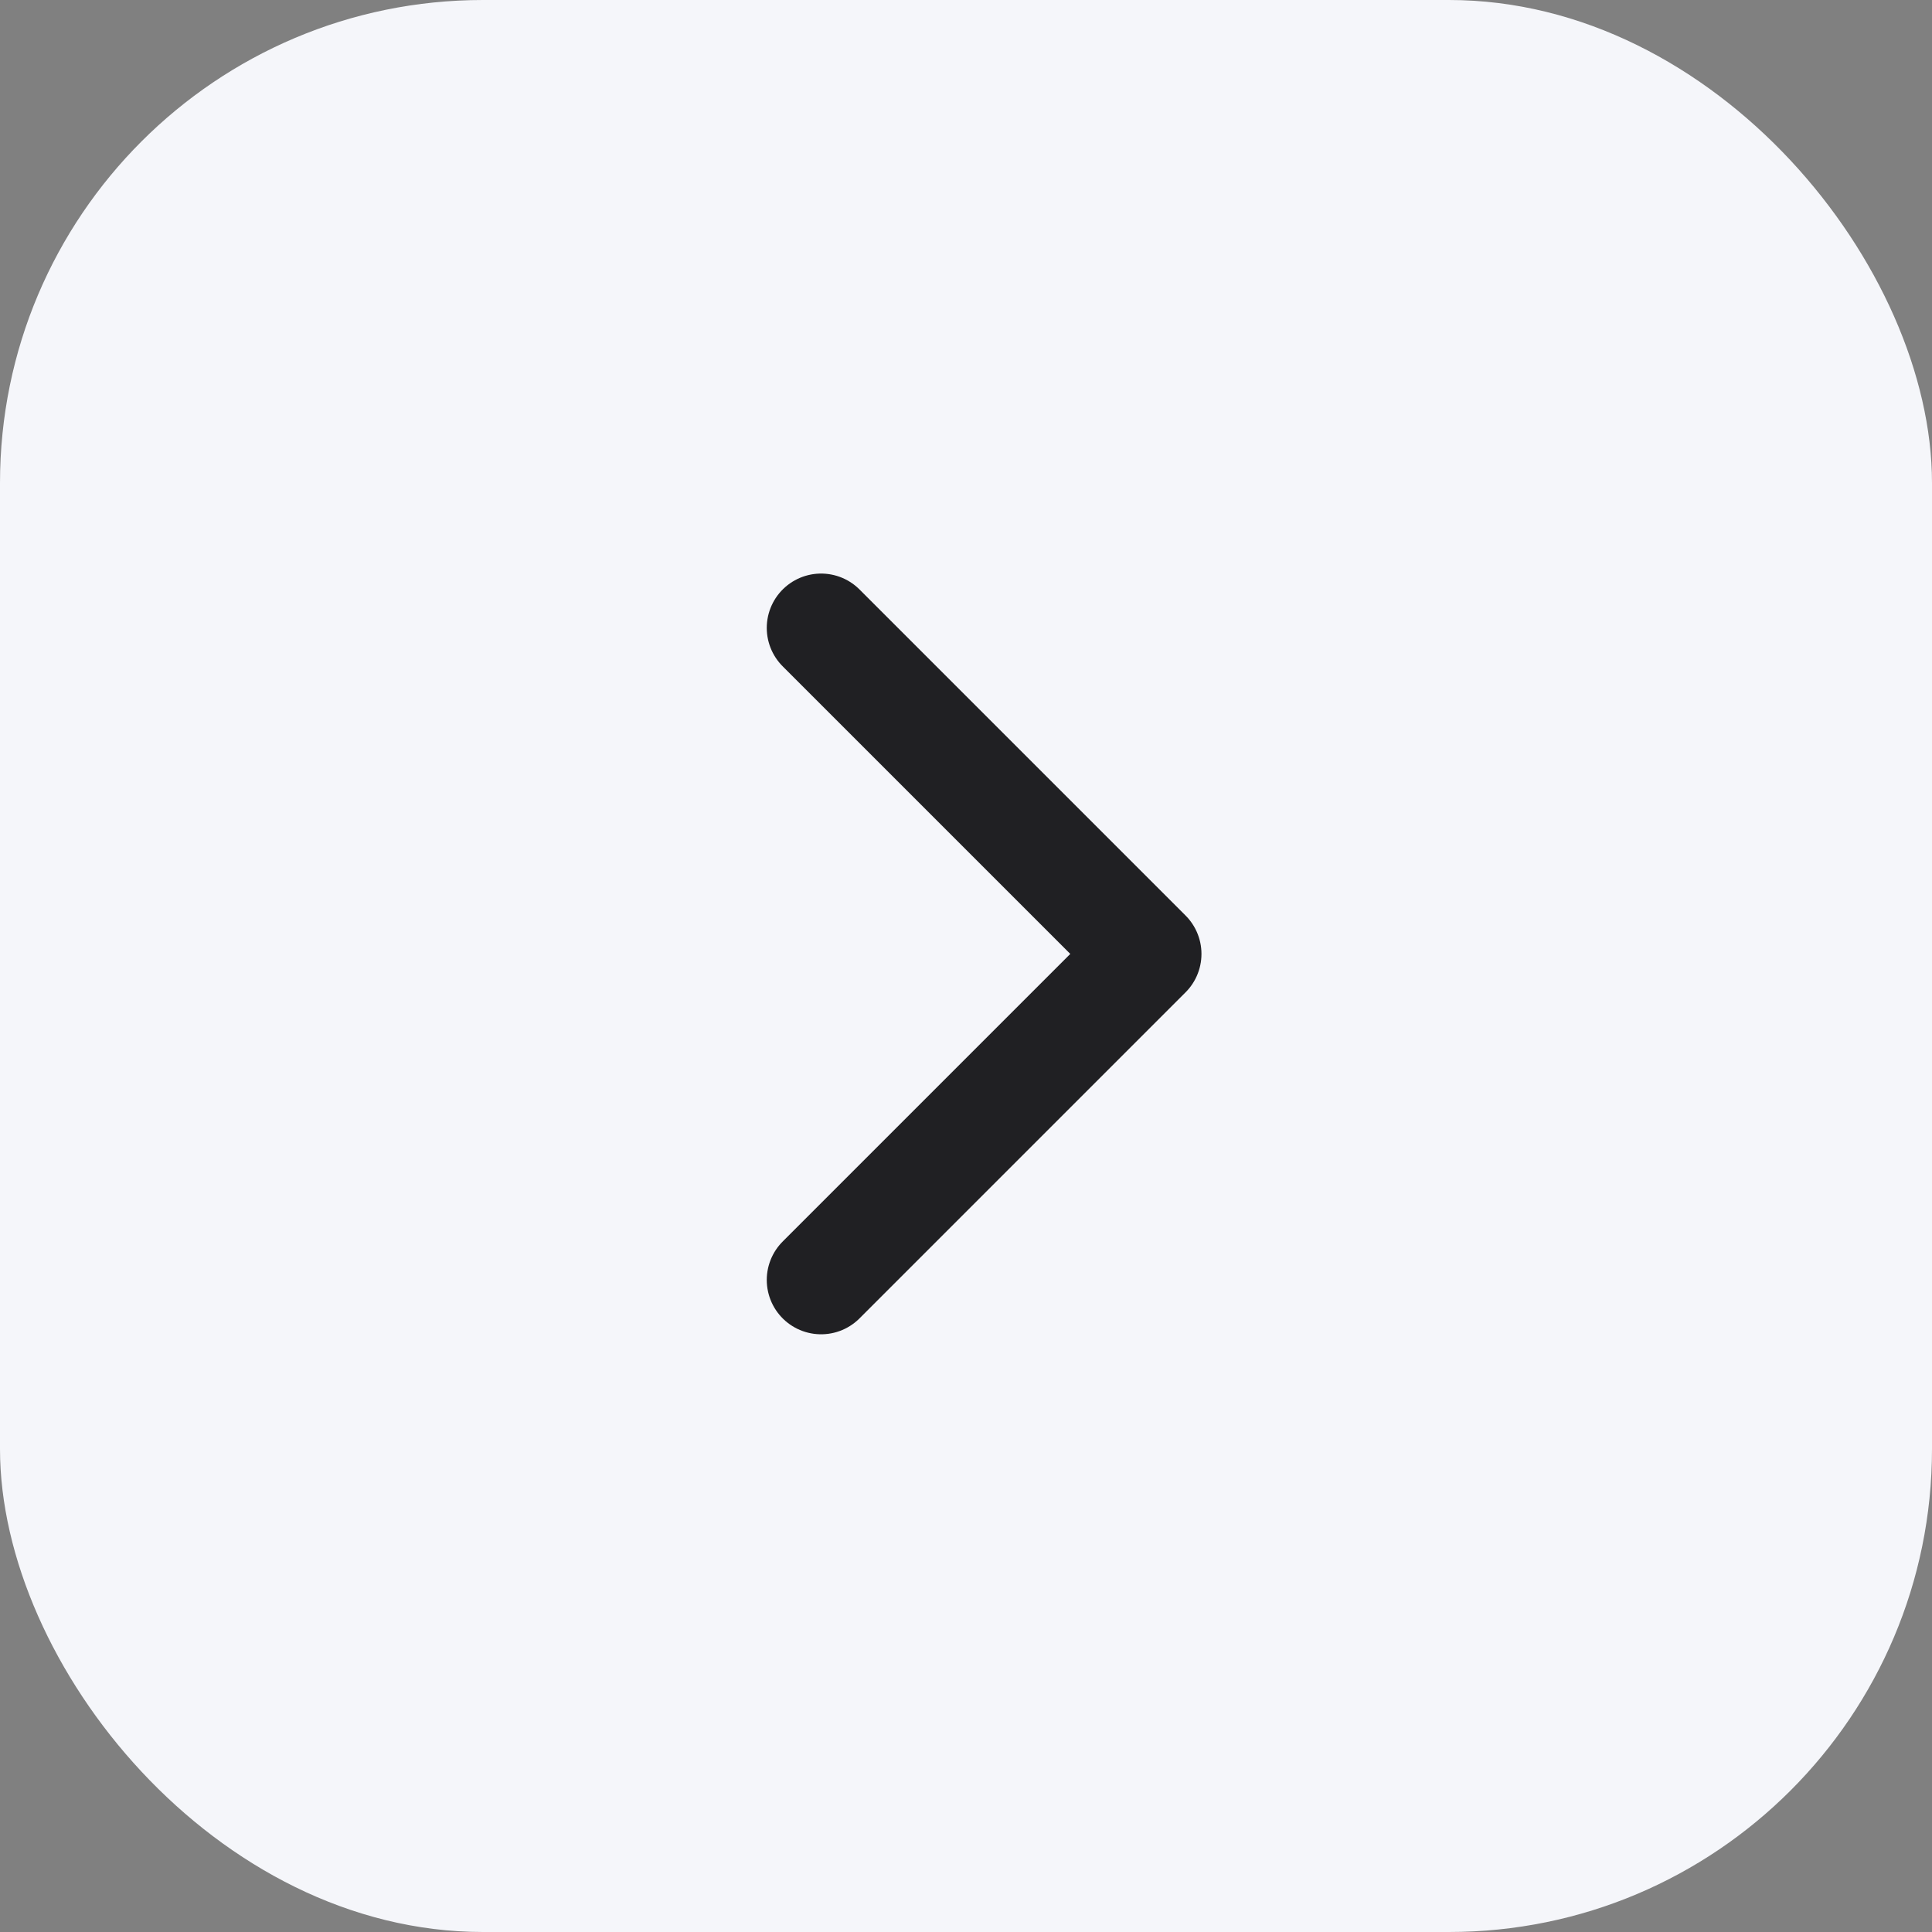
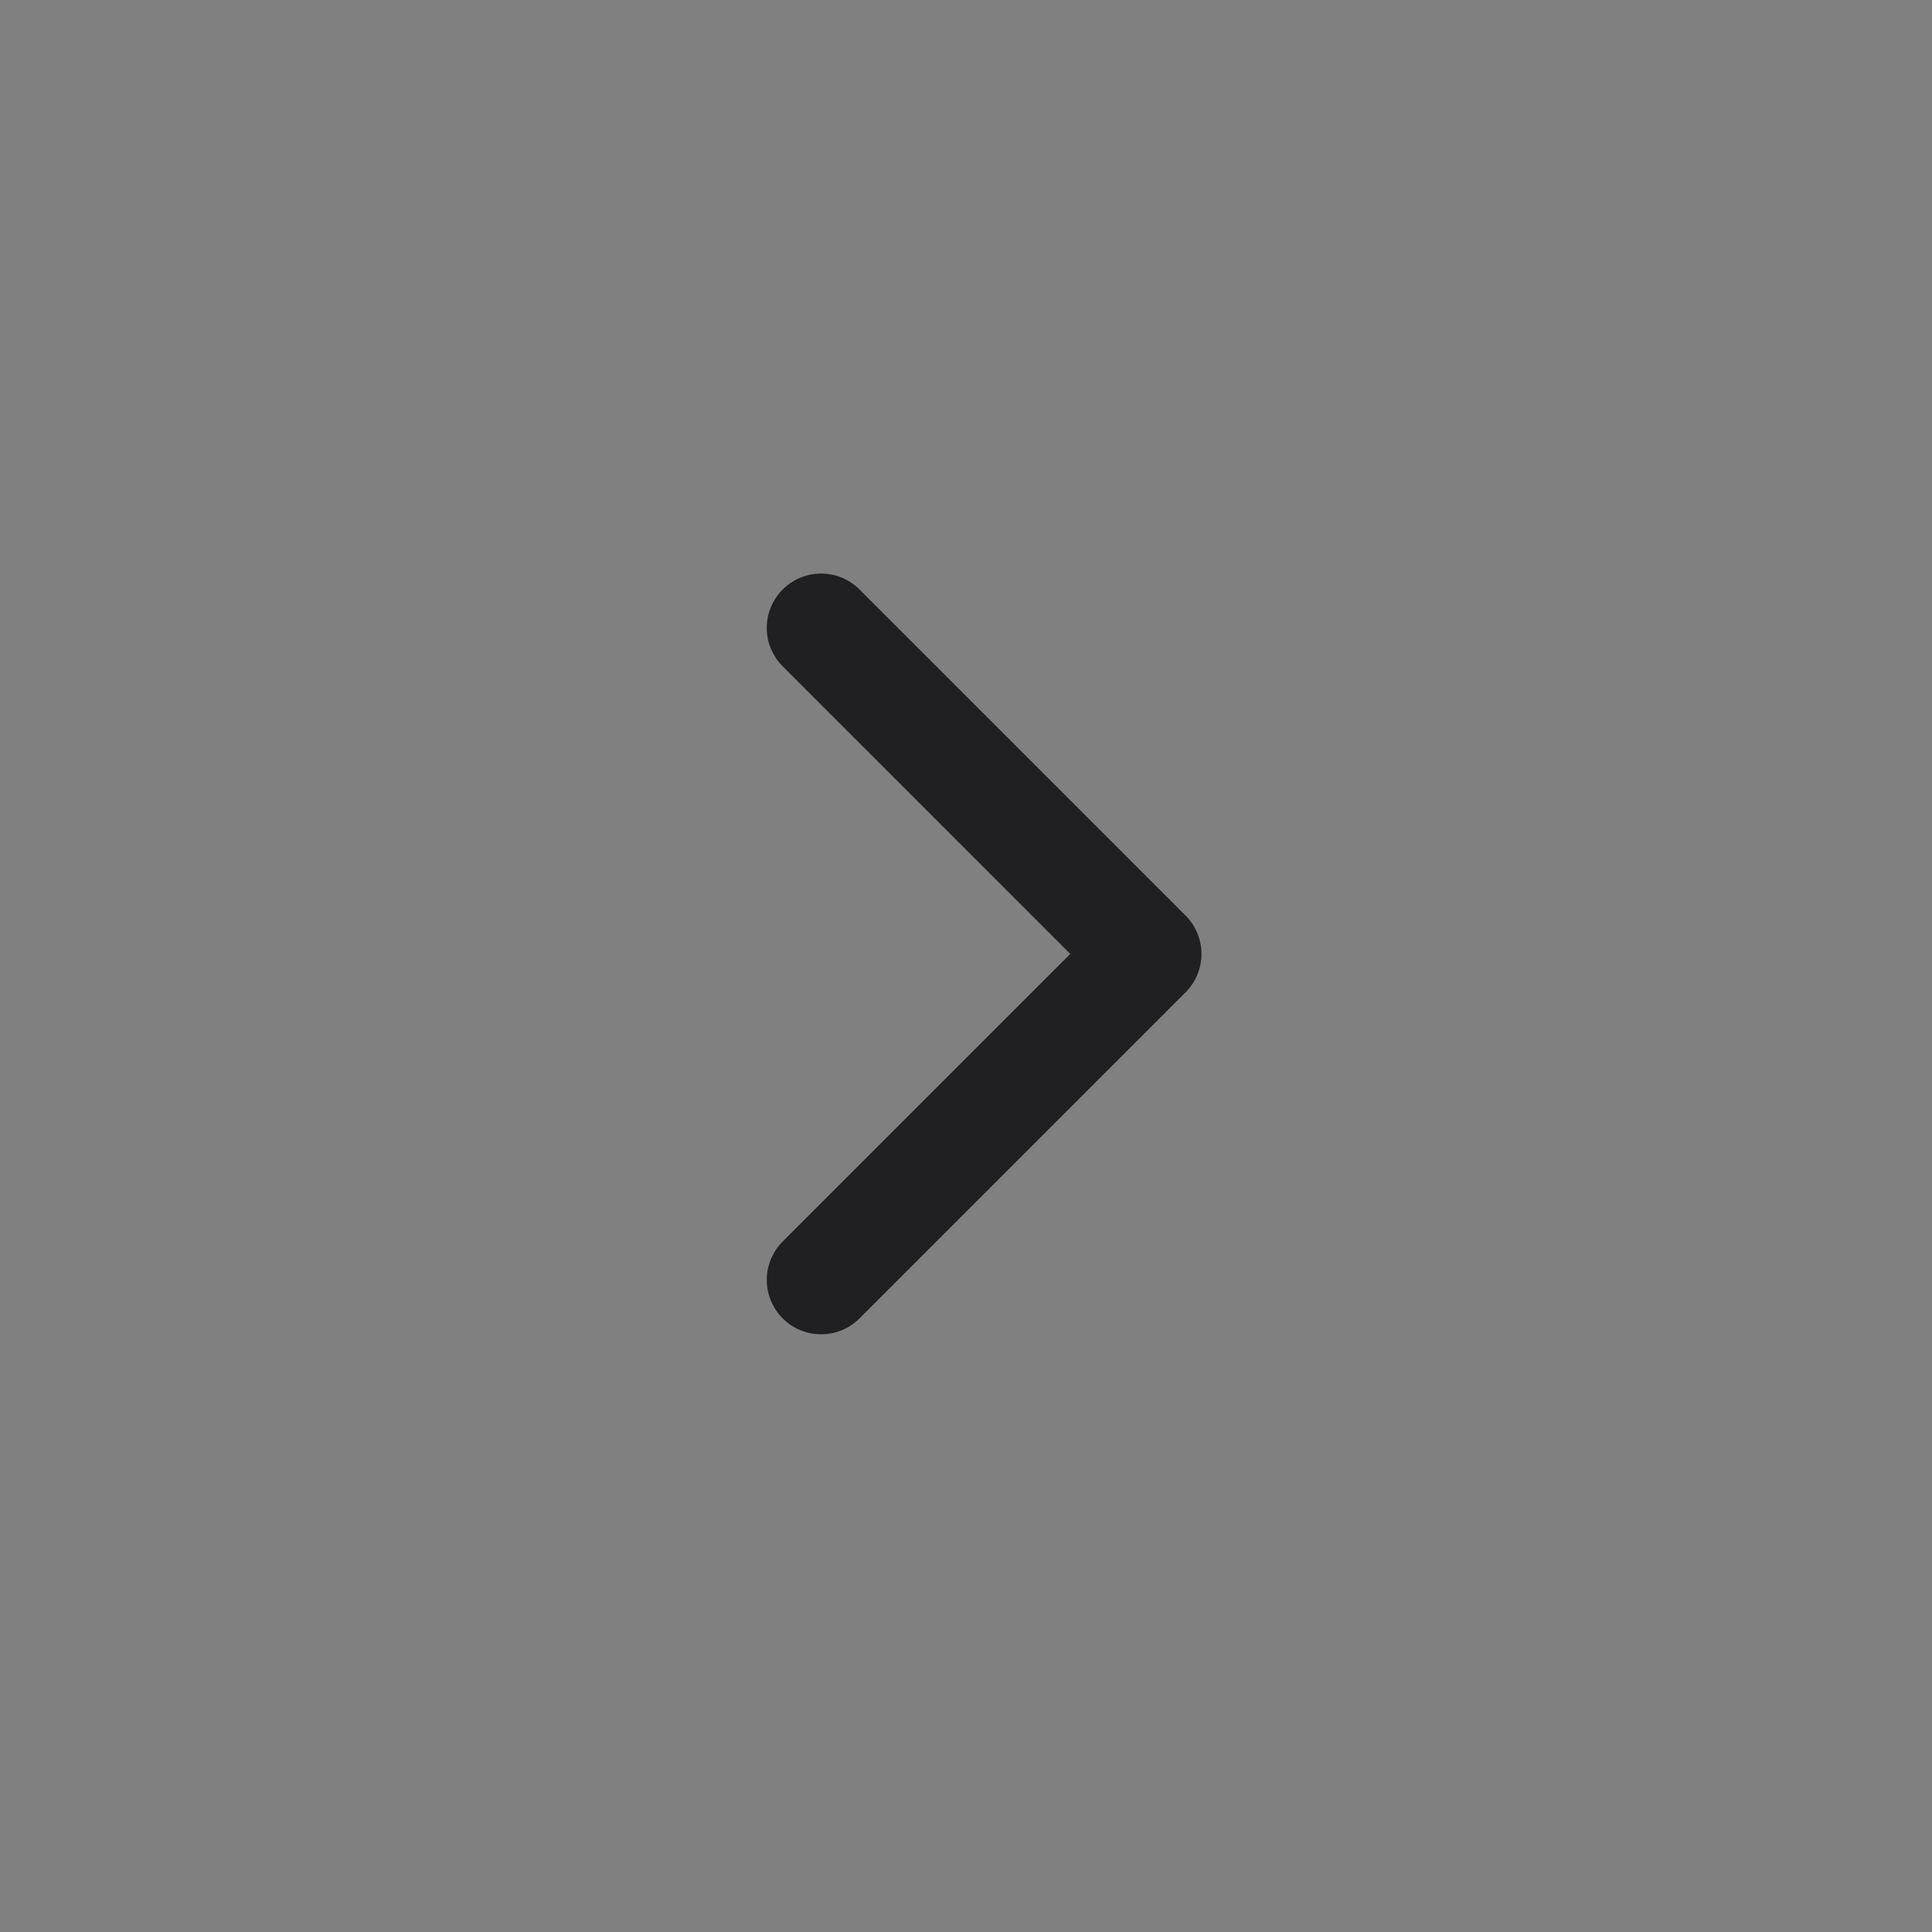
<svg xmlns="http://www.w3.org/2000/svg" width="40" height="40" viewBox="0 0 40 40" fill="none">
  <rect x="0" y="0" width="40" height="40" fill="#808080" stroke="none" />
-   <rect width="40" height="40" rx="10" fill="#F5F6FA" />
  <path d="M17 26.5L23.75 19.75L17 13" stroke="#202023" stroke-width="2.25" stroke-linecap="round" stroke-linejoin="round" />
</svg>